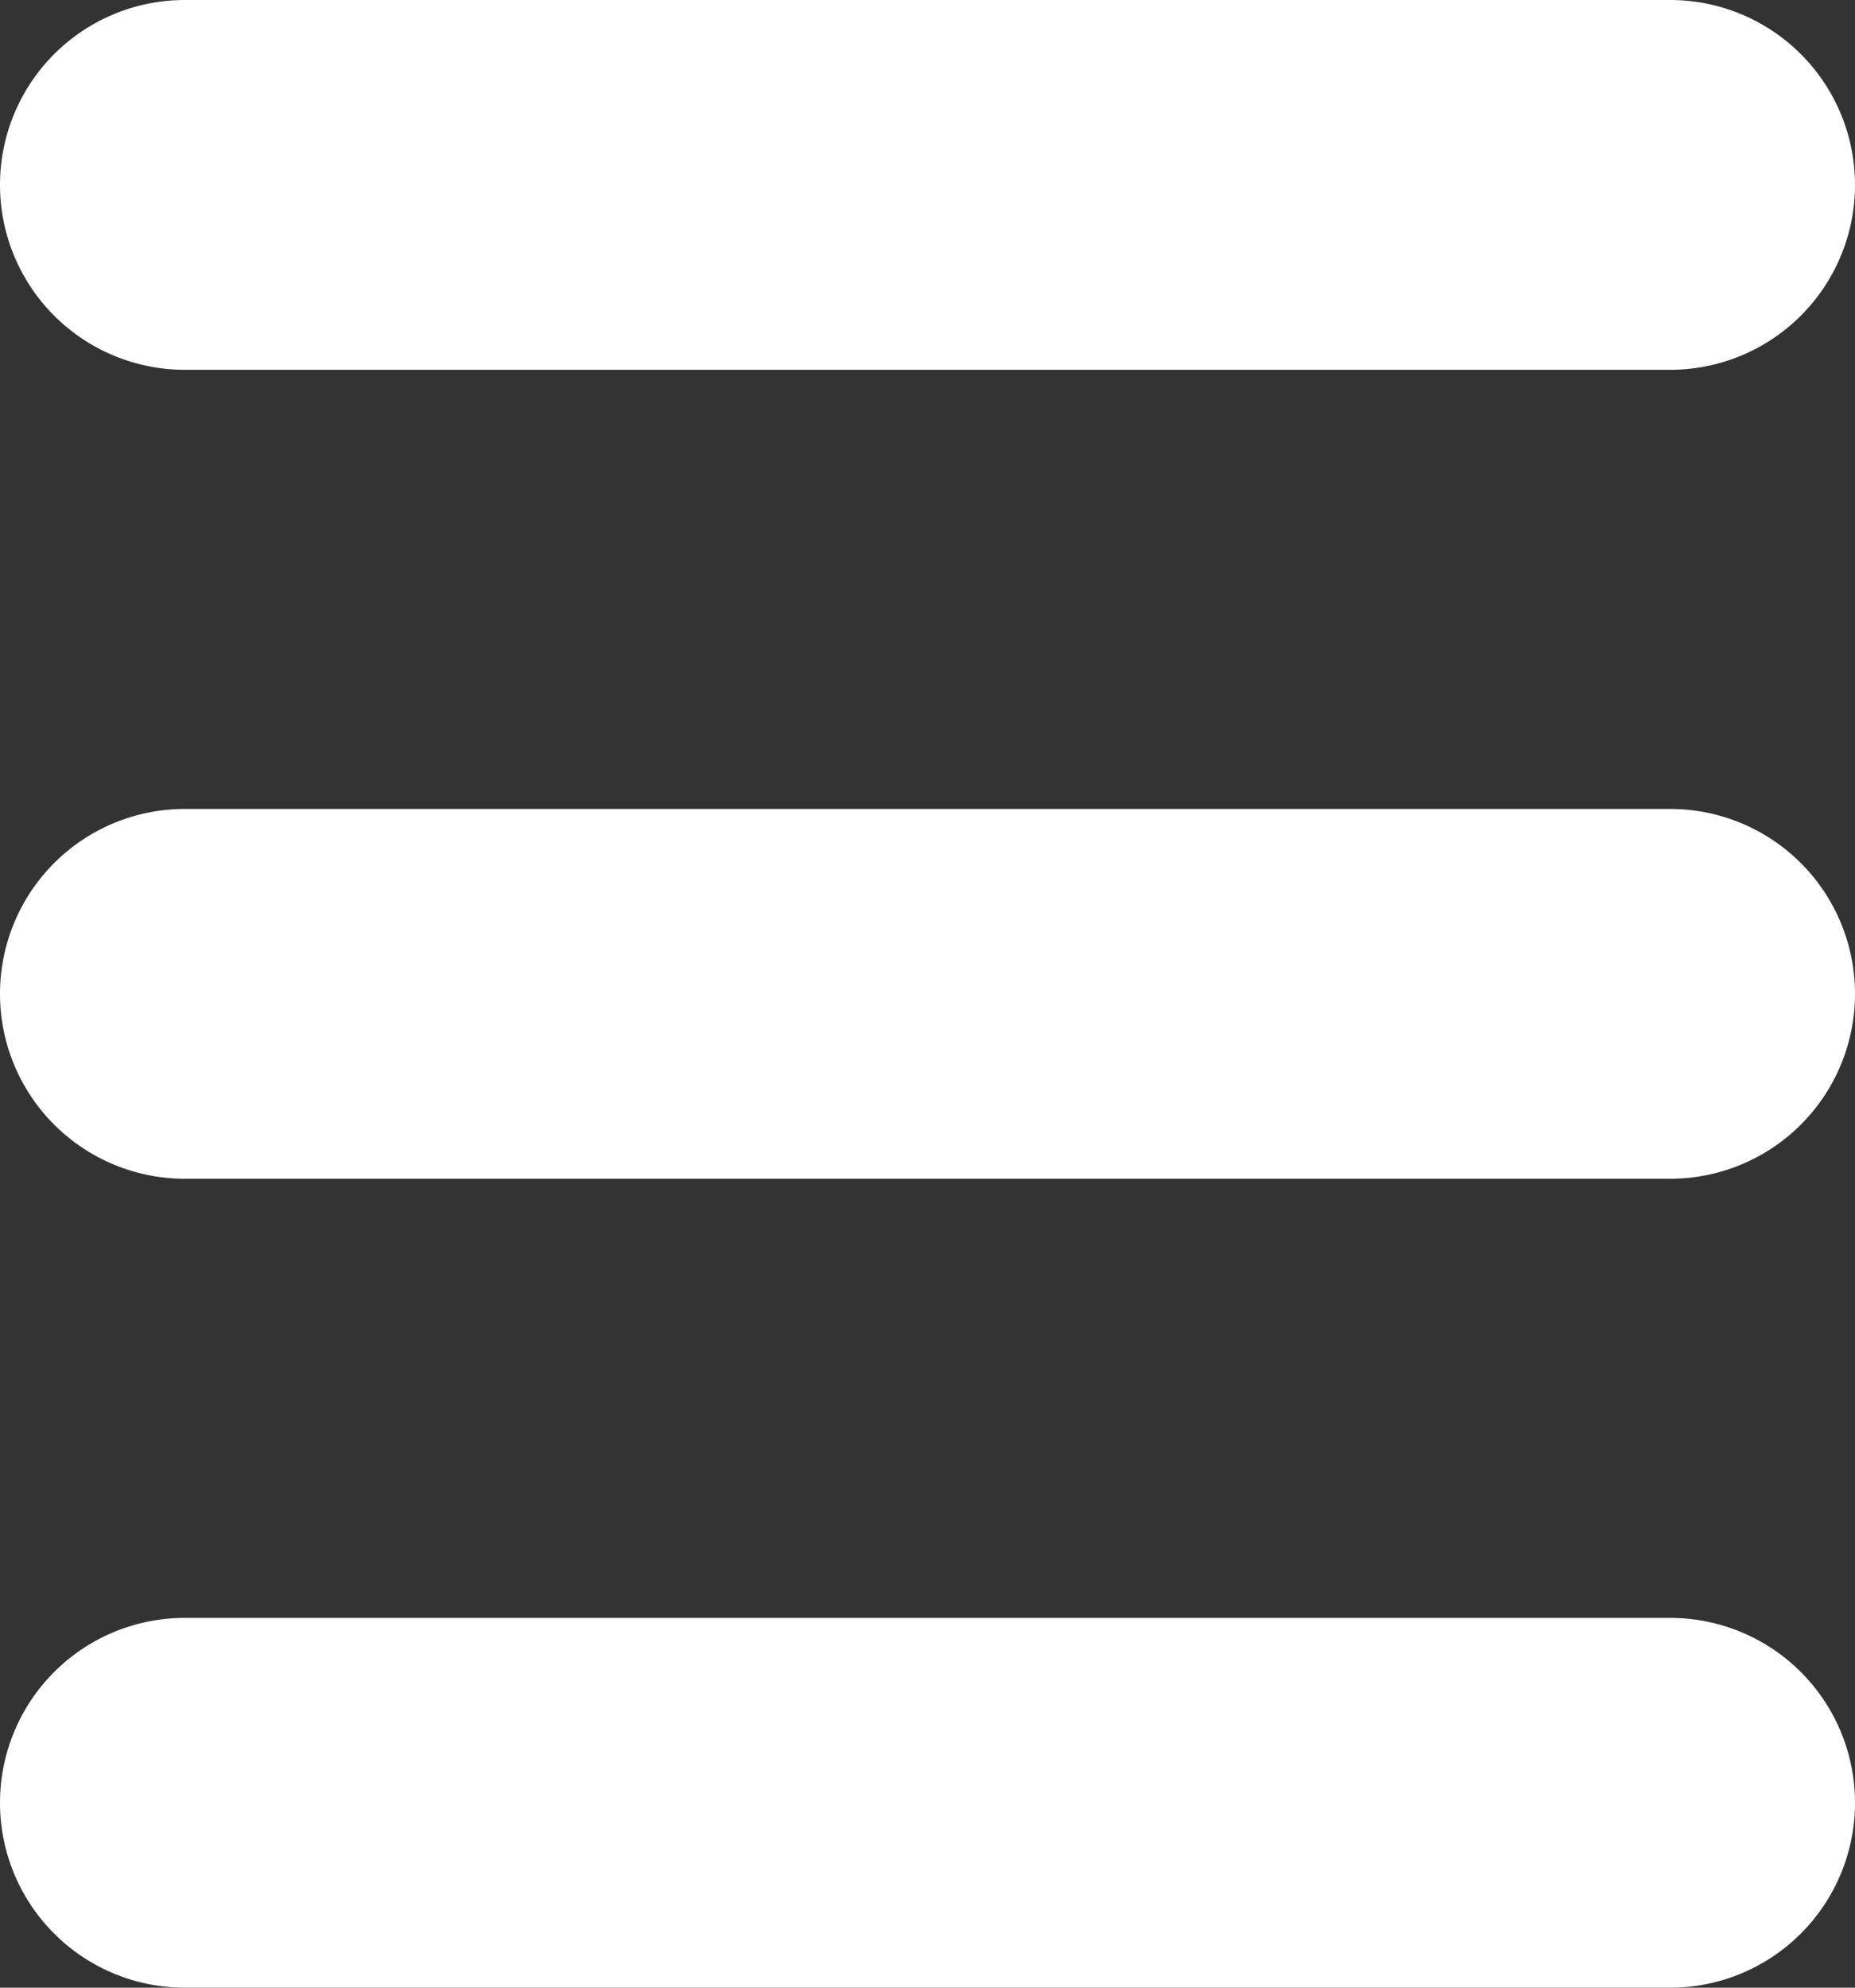
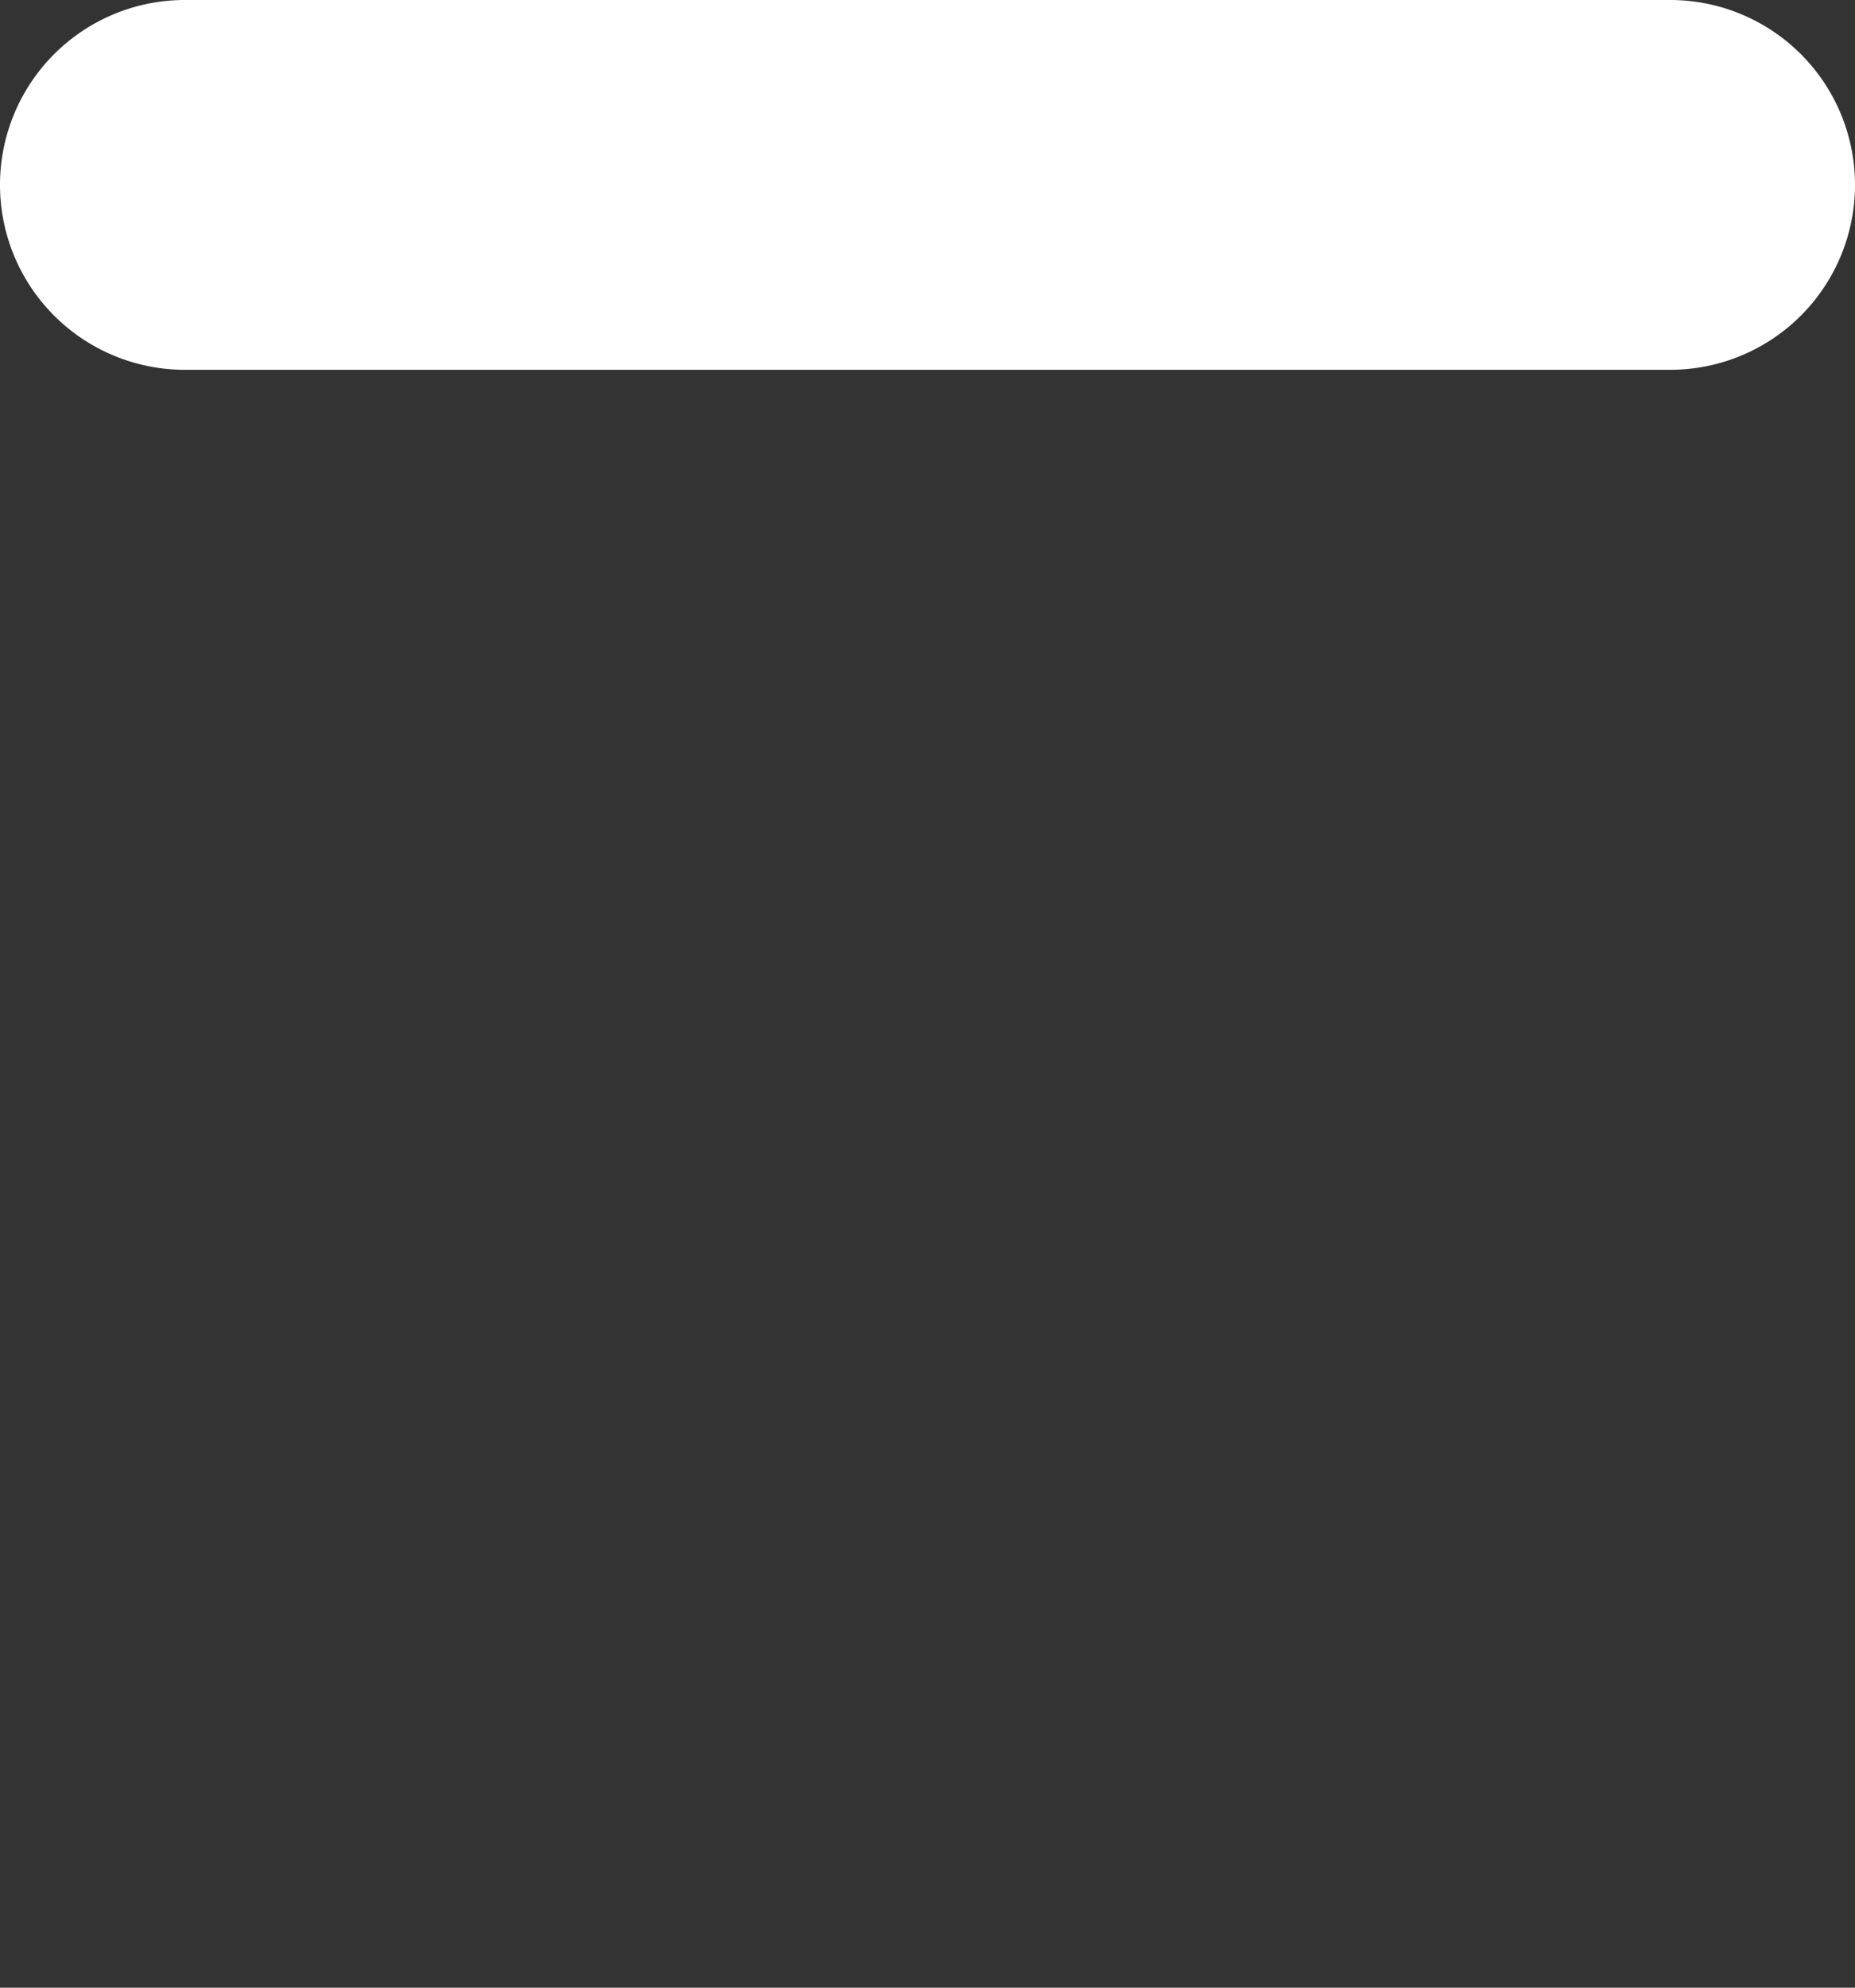
<svg xmlns="http://www.w3.org/2000/svg" width="20.074" height="21.5" viewBox="0 0 20.074 21.5">
  <rect x="0" y="0" width="20.074" height="21.5" fill="#333333" stroke="none" />
  <g id="icon_menu" transform="translate(-1286.426 -45.5)">
    <path id="Линия_157" data-name="Линия 157" d="M16.074,2H0A2,2,0,0,1-2,0,2,2,0,0,1,0-2H16.074a2,2,0,0,1,2,2A2,2,0,0,1,16.074,2Z" transform="translate(1288.426 47.5)" fill="#fff" />
-     <path id="Линия_158" data-name="Линия 158" d="M16.074,2H0A2,2,0,0,1-2,0,2,2,0,0,1,0-2H16.074a2,2,0,0,1,2,2A2,2,0,0,1,16.074,2Z" transform="translate(1288.426 56.25)" fill="#fff" />
-     <path id="Линия_159" data-name="Линия 159" d="M16.074,2H0A2,2,0,0,1-2,0,2,2,0,0,1,0-2H16.074a2,2,0,0,1,2,2A2,2,0,0,1,16.074,2Z" transform="translate(1288.426 65)" fill="#fff" />
  </g>
</svg>